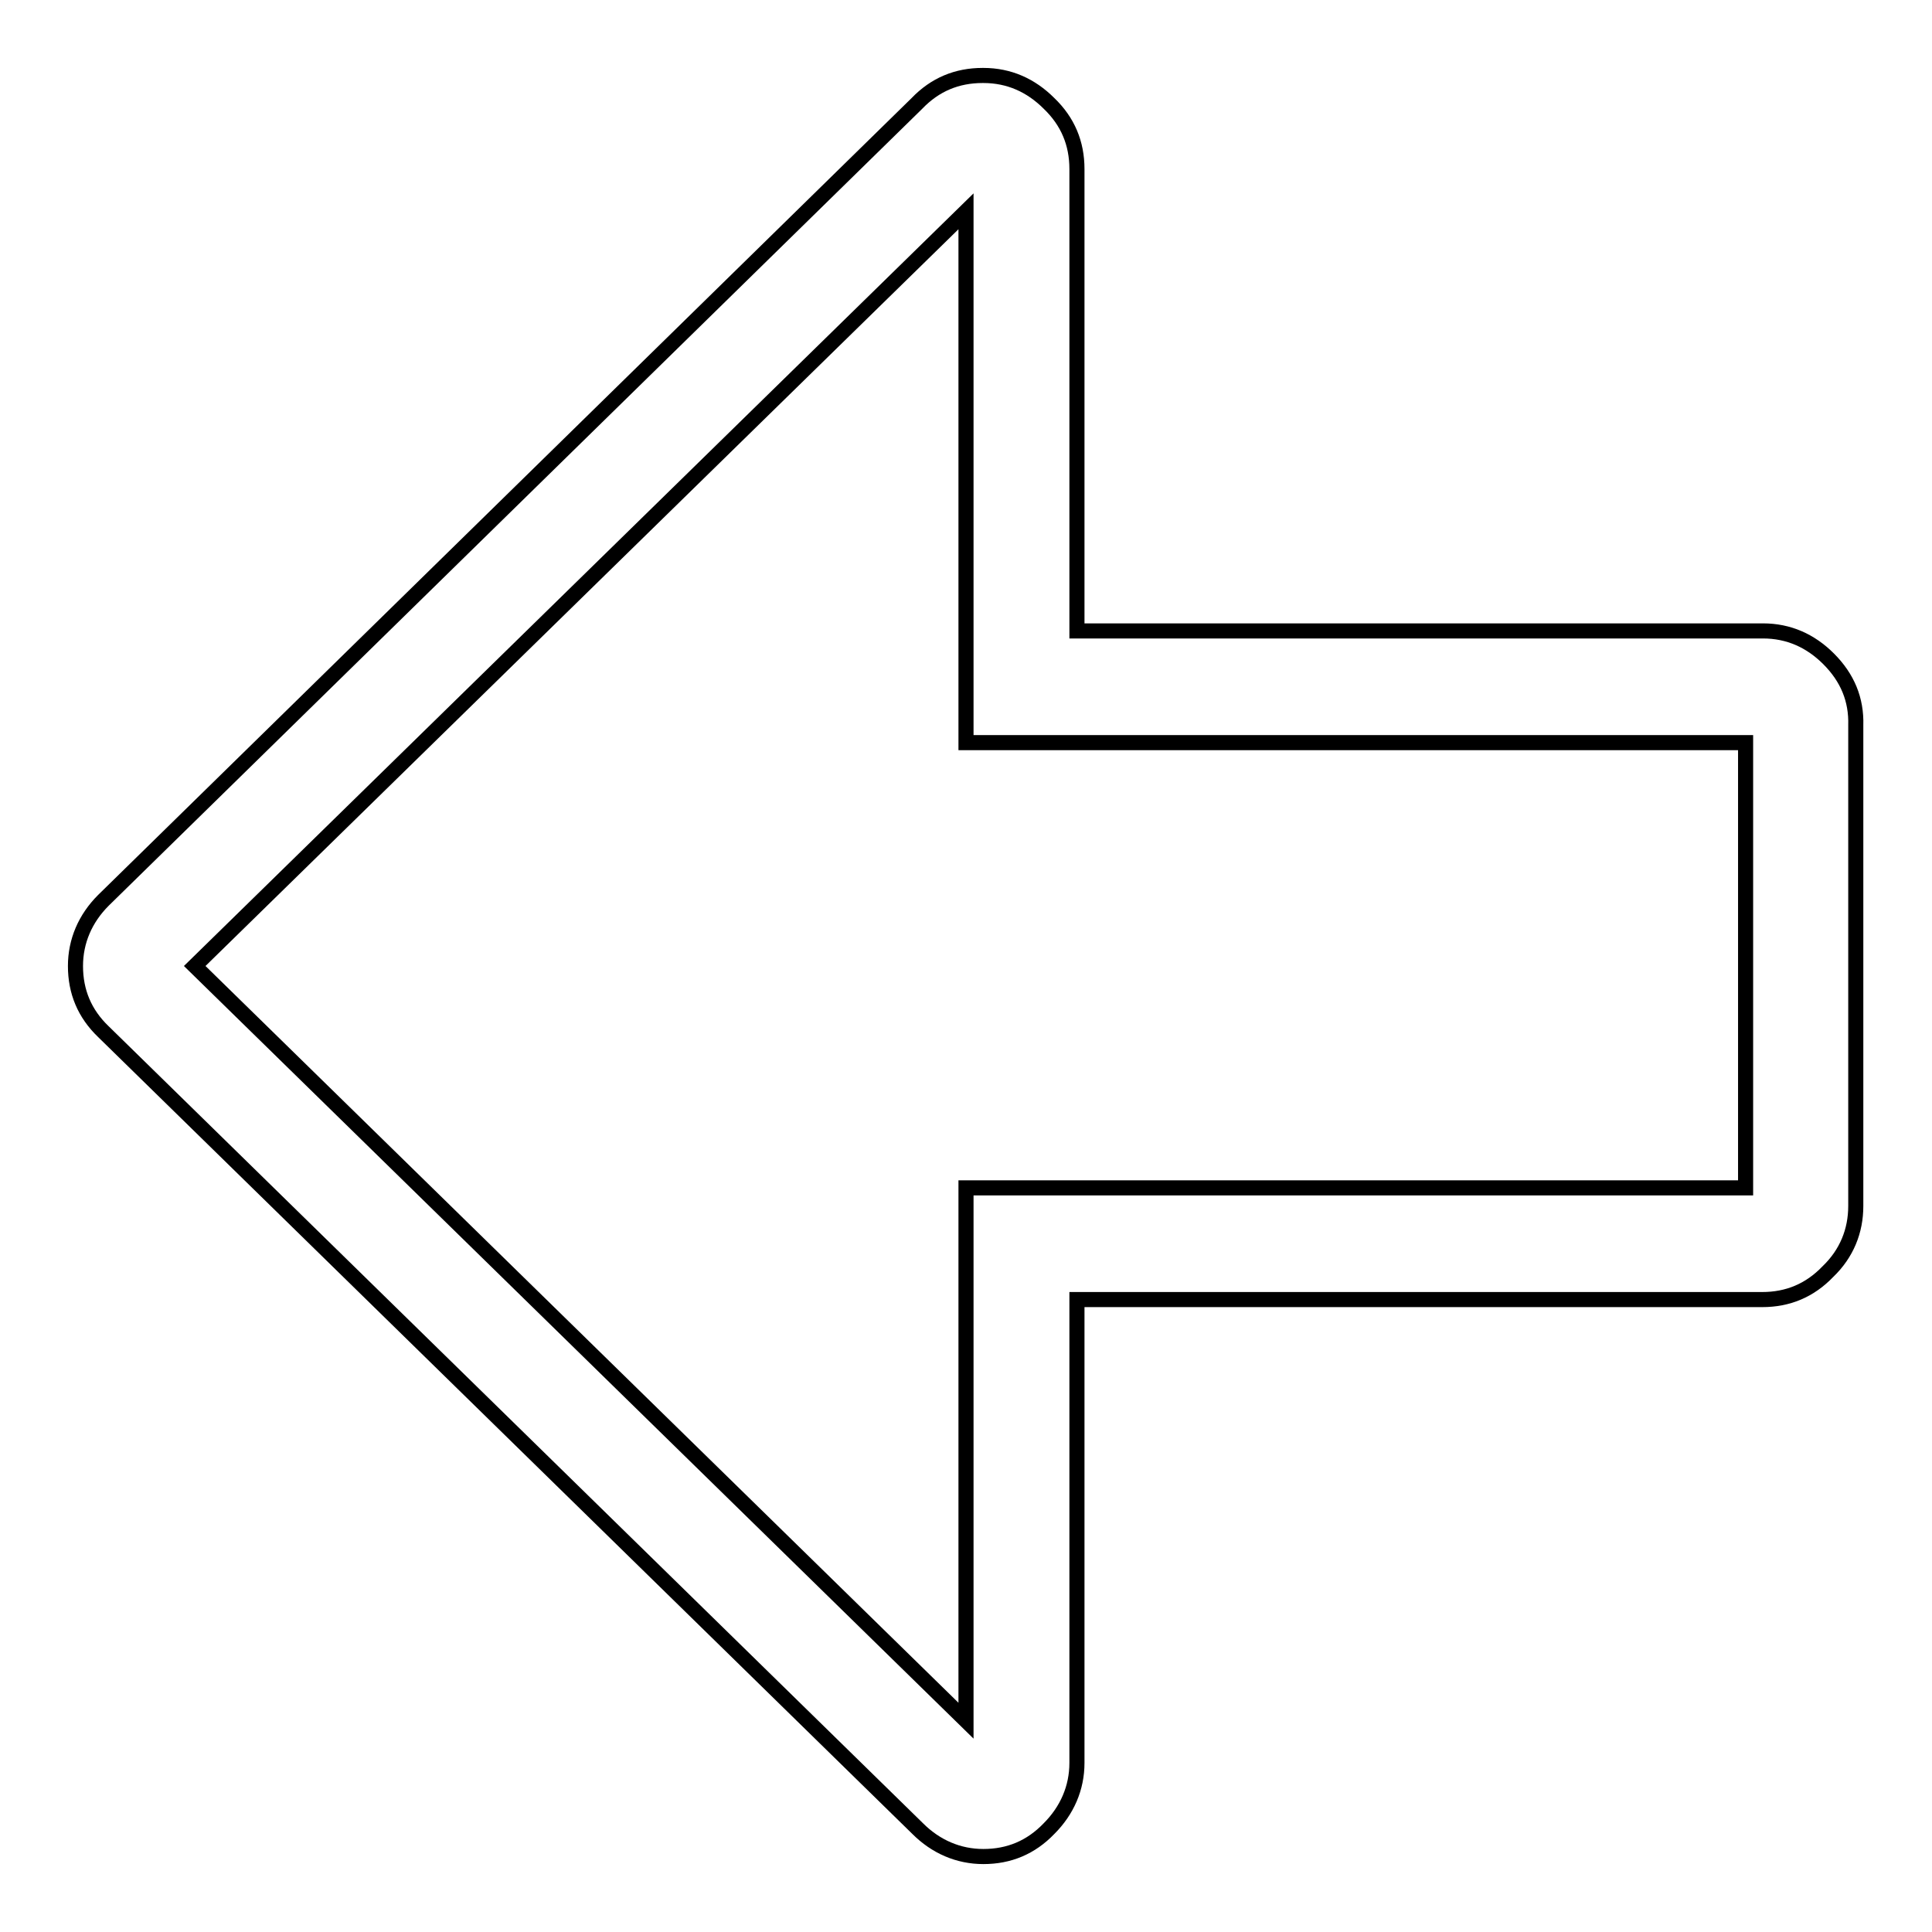
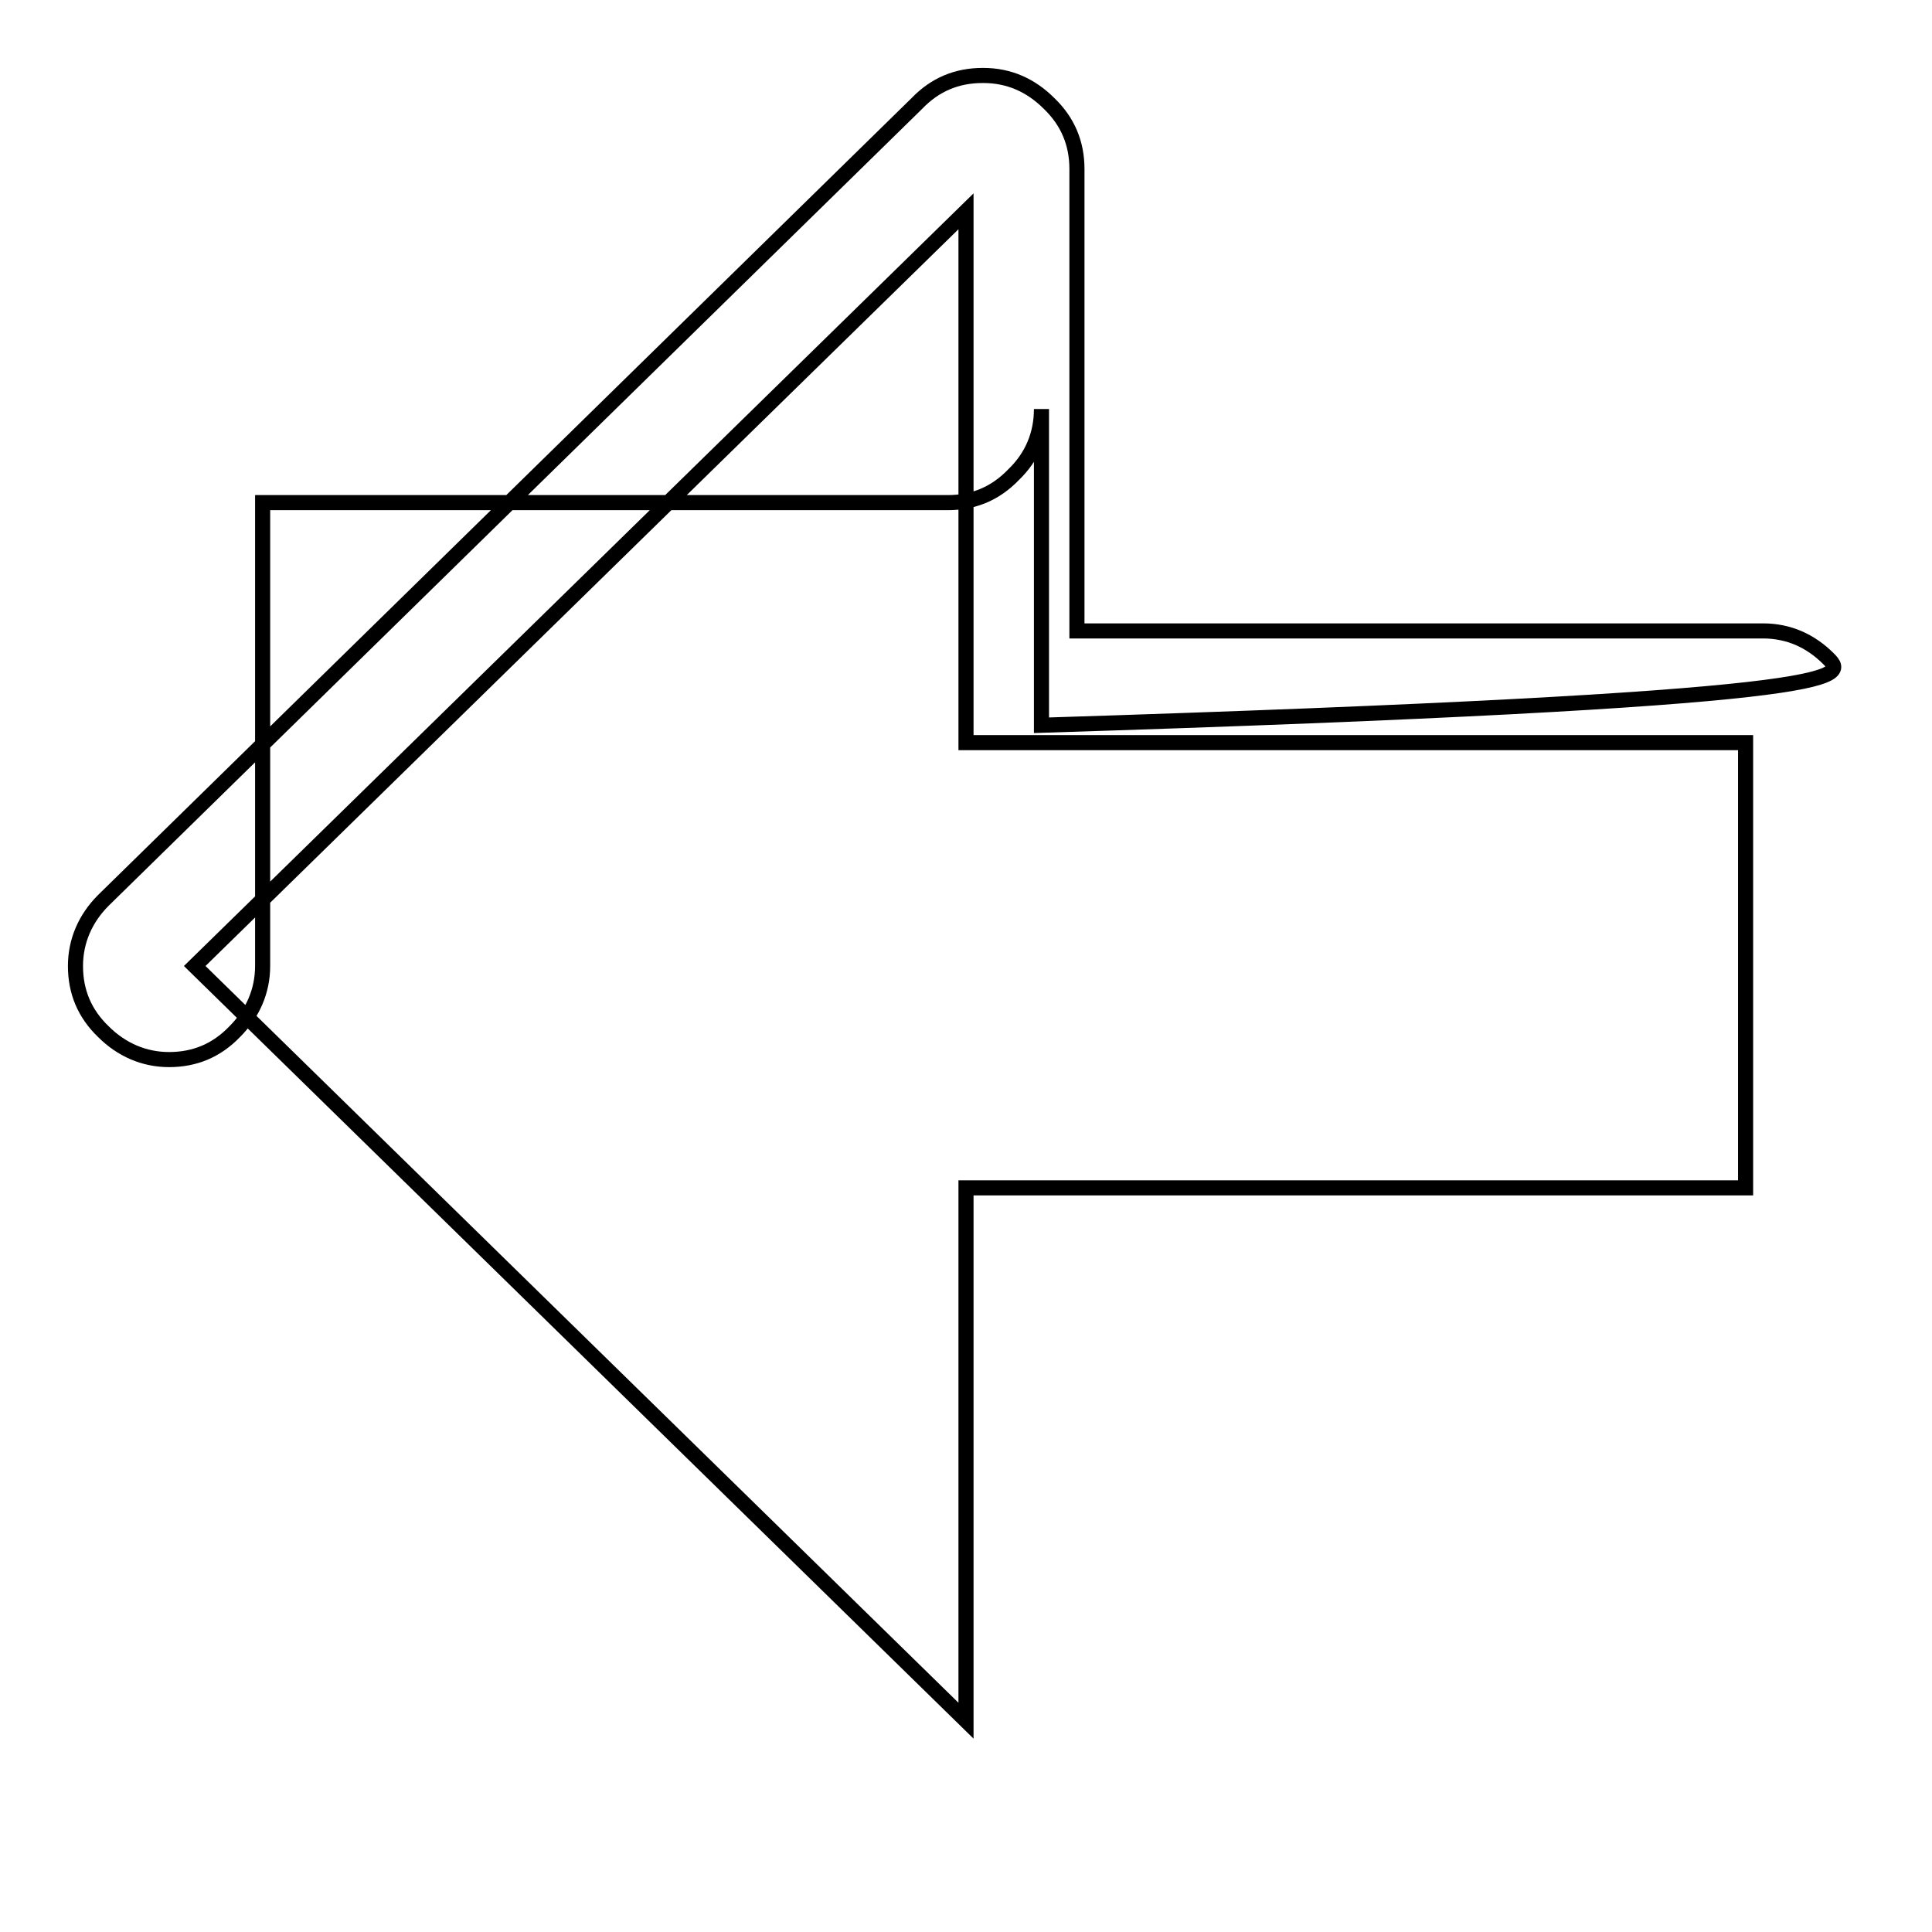
<svg xmlns="http://www.w3.org/2000/svg" version="1.1" x="0px" y="0px" viewBox="0 0 256 256" enable-background="new 0 0 256 256" xml:space="preserve">
  <g>
-     <path stroke-width="2" fill-opacity="0" stroke="#000000" d="M242.3,87.3c-2.4-2.4-5.3-3.7-8.7-3.7c0,0,0,0-0.1,0h-90.8V22.4c0-3.4-1.2-6.3-3.7-8.7 c-2.4-2.4-5.3-3.7-8.7-3.7c0,0,0,0-0.1,0c-3.4,0-6.3,1.2-8.7,3.7L13.7,119.3c-2.4,2.4-3.7,5.4-3.7,8.7c0,3.4,1.2,6.3,3.7,8.7 l107.9,105.6c2.4,2.4,5.4,3.7,8.7,3.7c3.4,0,6.3-1.2,8.7-3.7c2.4-2.4,3.7-5.4,3.7-8.7v-61.4h90.8c3.4,0,6.3-1.2,8.7-3.7 c2.5-2.4,3.7-5.4,3.7-8.7V96.1C246,92.7,244.8,89.8,242.3,87.3z M231.3,157.4h-88.5H128v14.8V228L25.8,128L128,28v55.6v14.8h14.8 h88.5V157.4z" />
+     <path stroke-width="2" fill-opacity="0" stroke="#000000" d="M242.3,87.3c-2.4-2.4-5.3-3.7-8.7-3.7c0,0,0,0-0.1,0h-90.8V22.4c0-3.4-1.2-6.3-3.7-8.7 c-2.4-2.4-5.3-3.7-8.7-3.7c0,0,0,0-0.1,0c-3.4,0-6.3,1.2-8.7,3.7L13.7,119.3c-2.4,2.4-3.7,5.4-3.7,8.7c0,3.4,1.2,6.3,3.7,8.7 c2.4,2.4,5.4,3.7,8.7,3.7c3.4,0,6.3-1.2,8.7-3.7c2.4-2.4,3.7-5.4,3.7-8.7v-61.4h90.8c3.4,0,6.3-1.2,8.7-3.7 c2.5-2.4,3.7-5.4,3.7-8.7V96.1C246,92.7,244.8,89.8,242.3,87.3z M231.3,157.4h-88.5H128v14.8V228L25.8,128L128,28v55.6v14.8h14.8 h88.5V157.4z" />
  </g>
</svg>